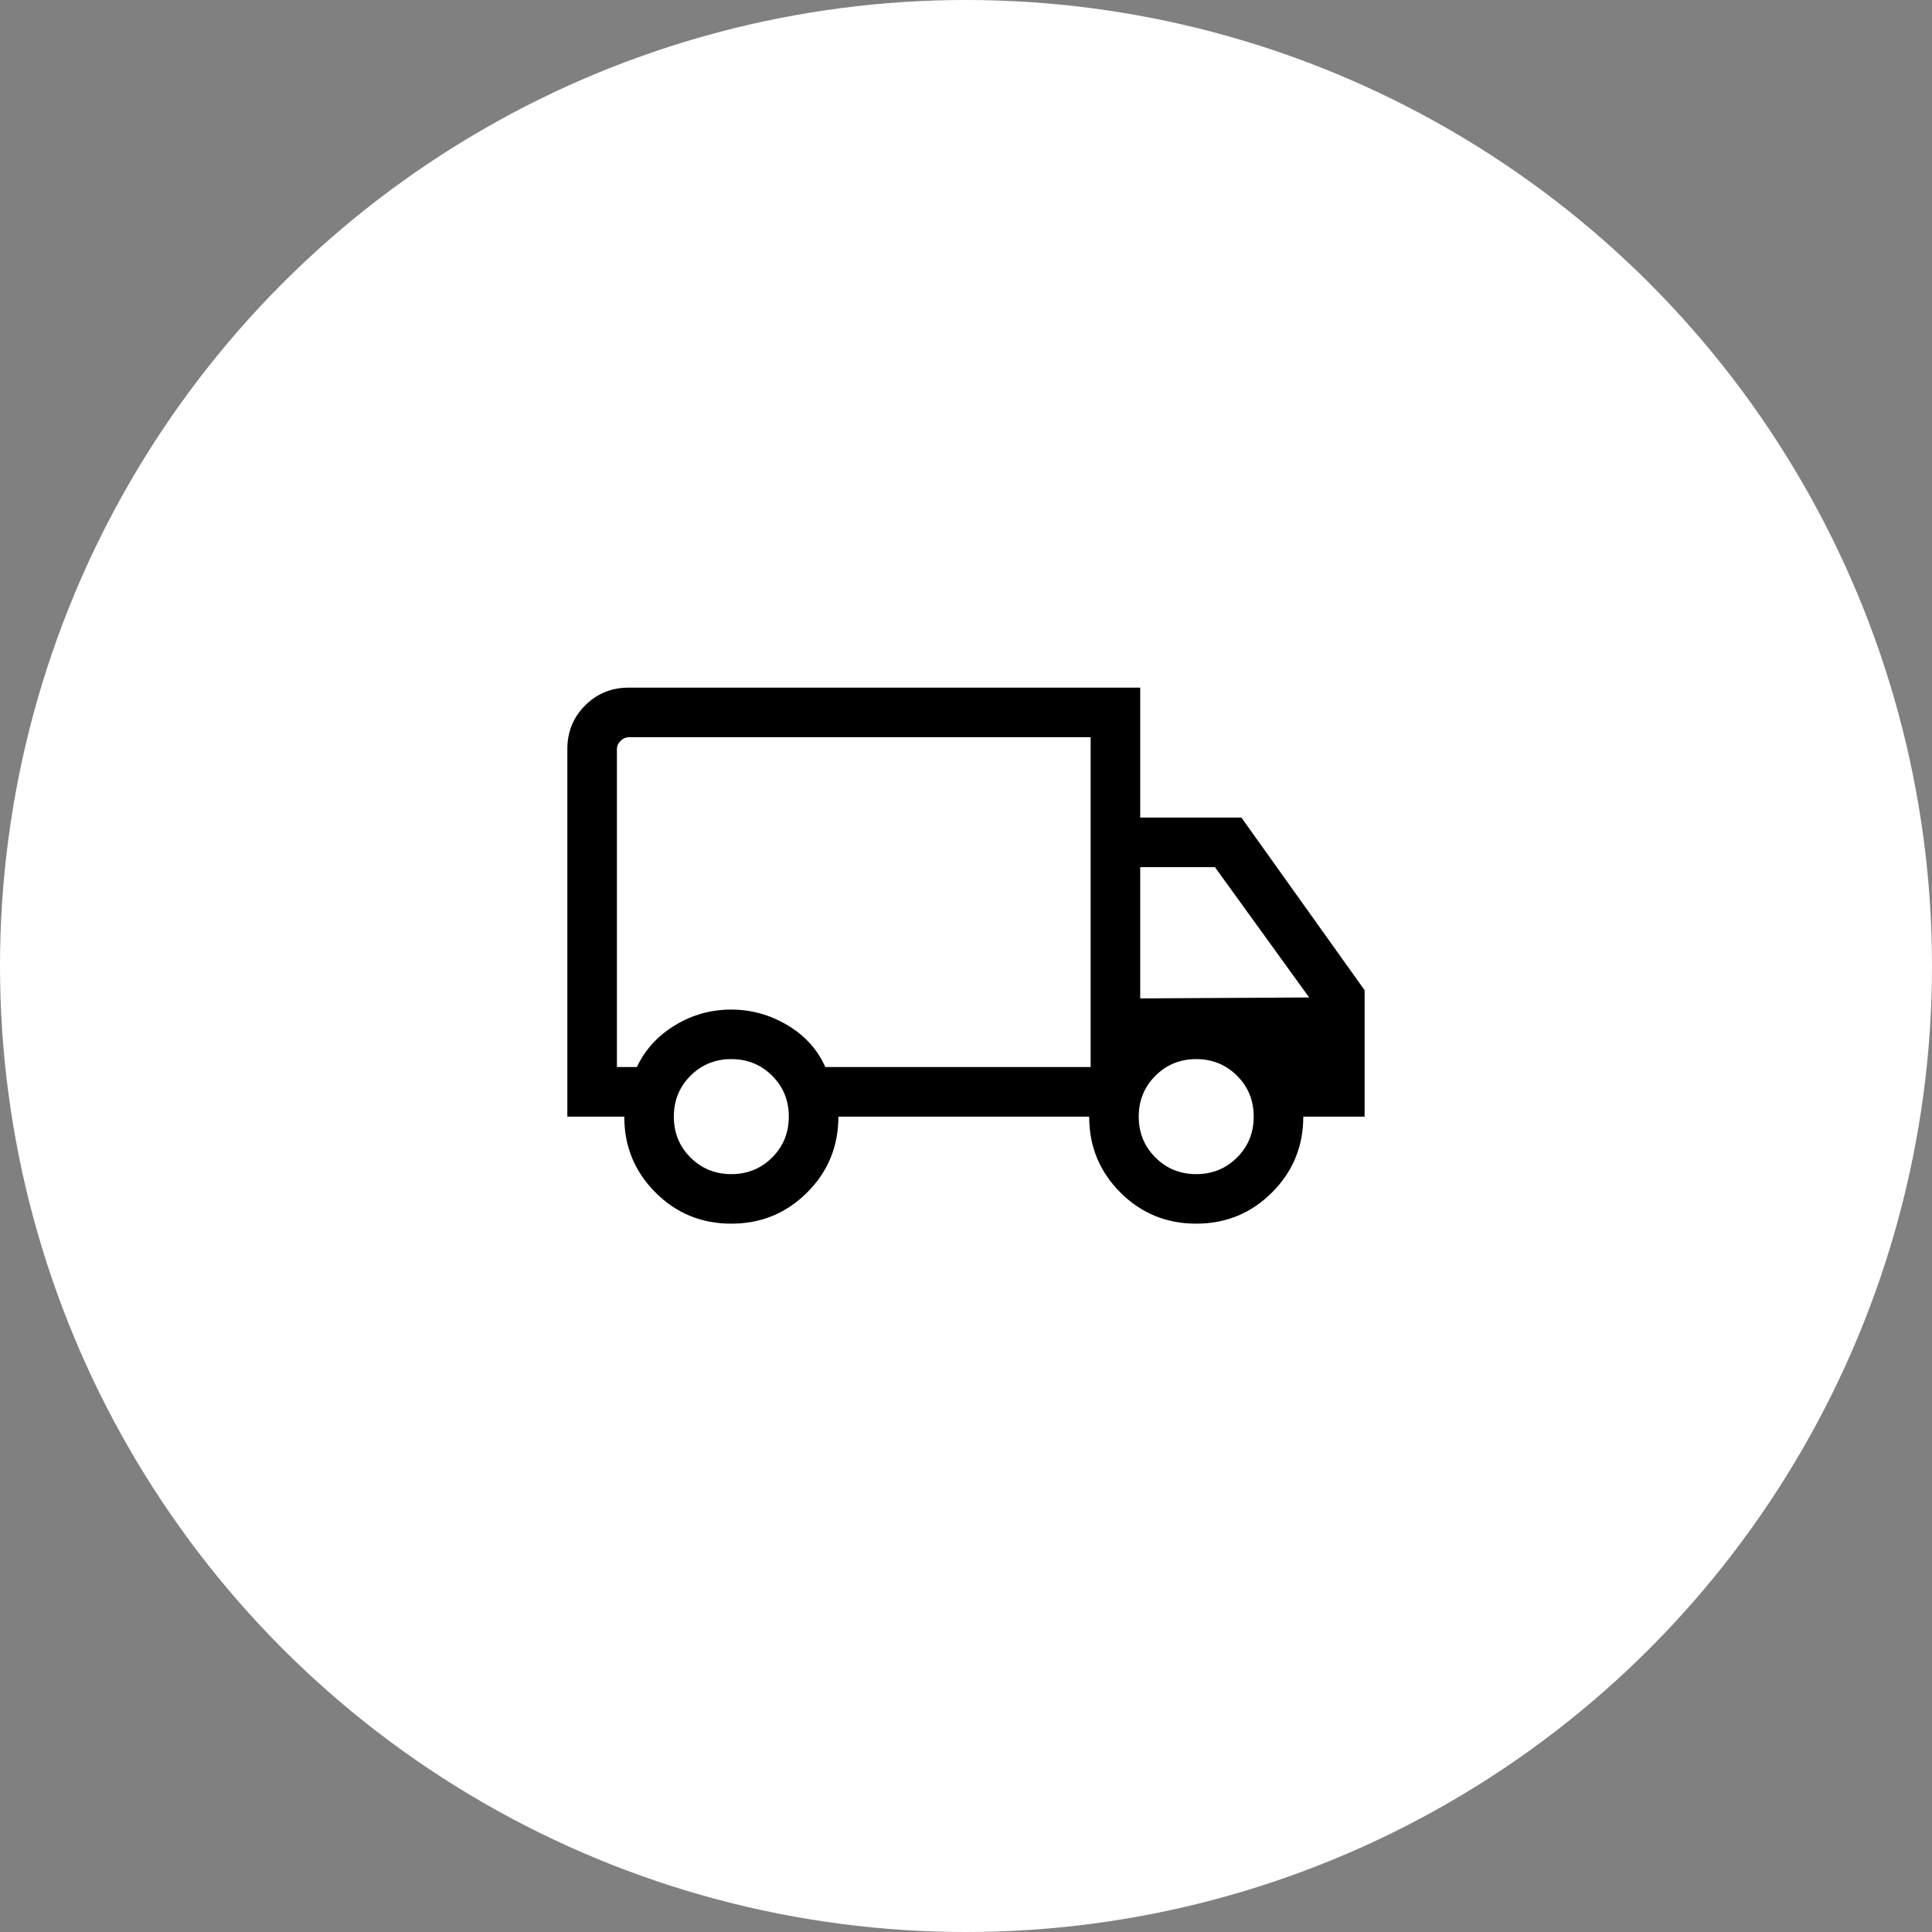
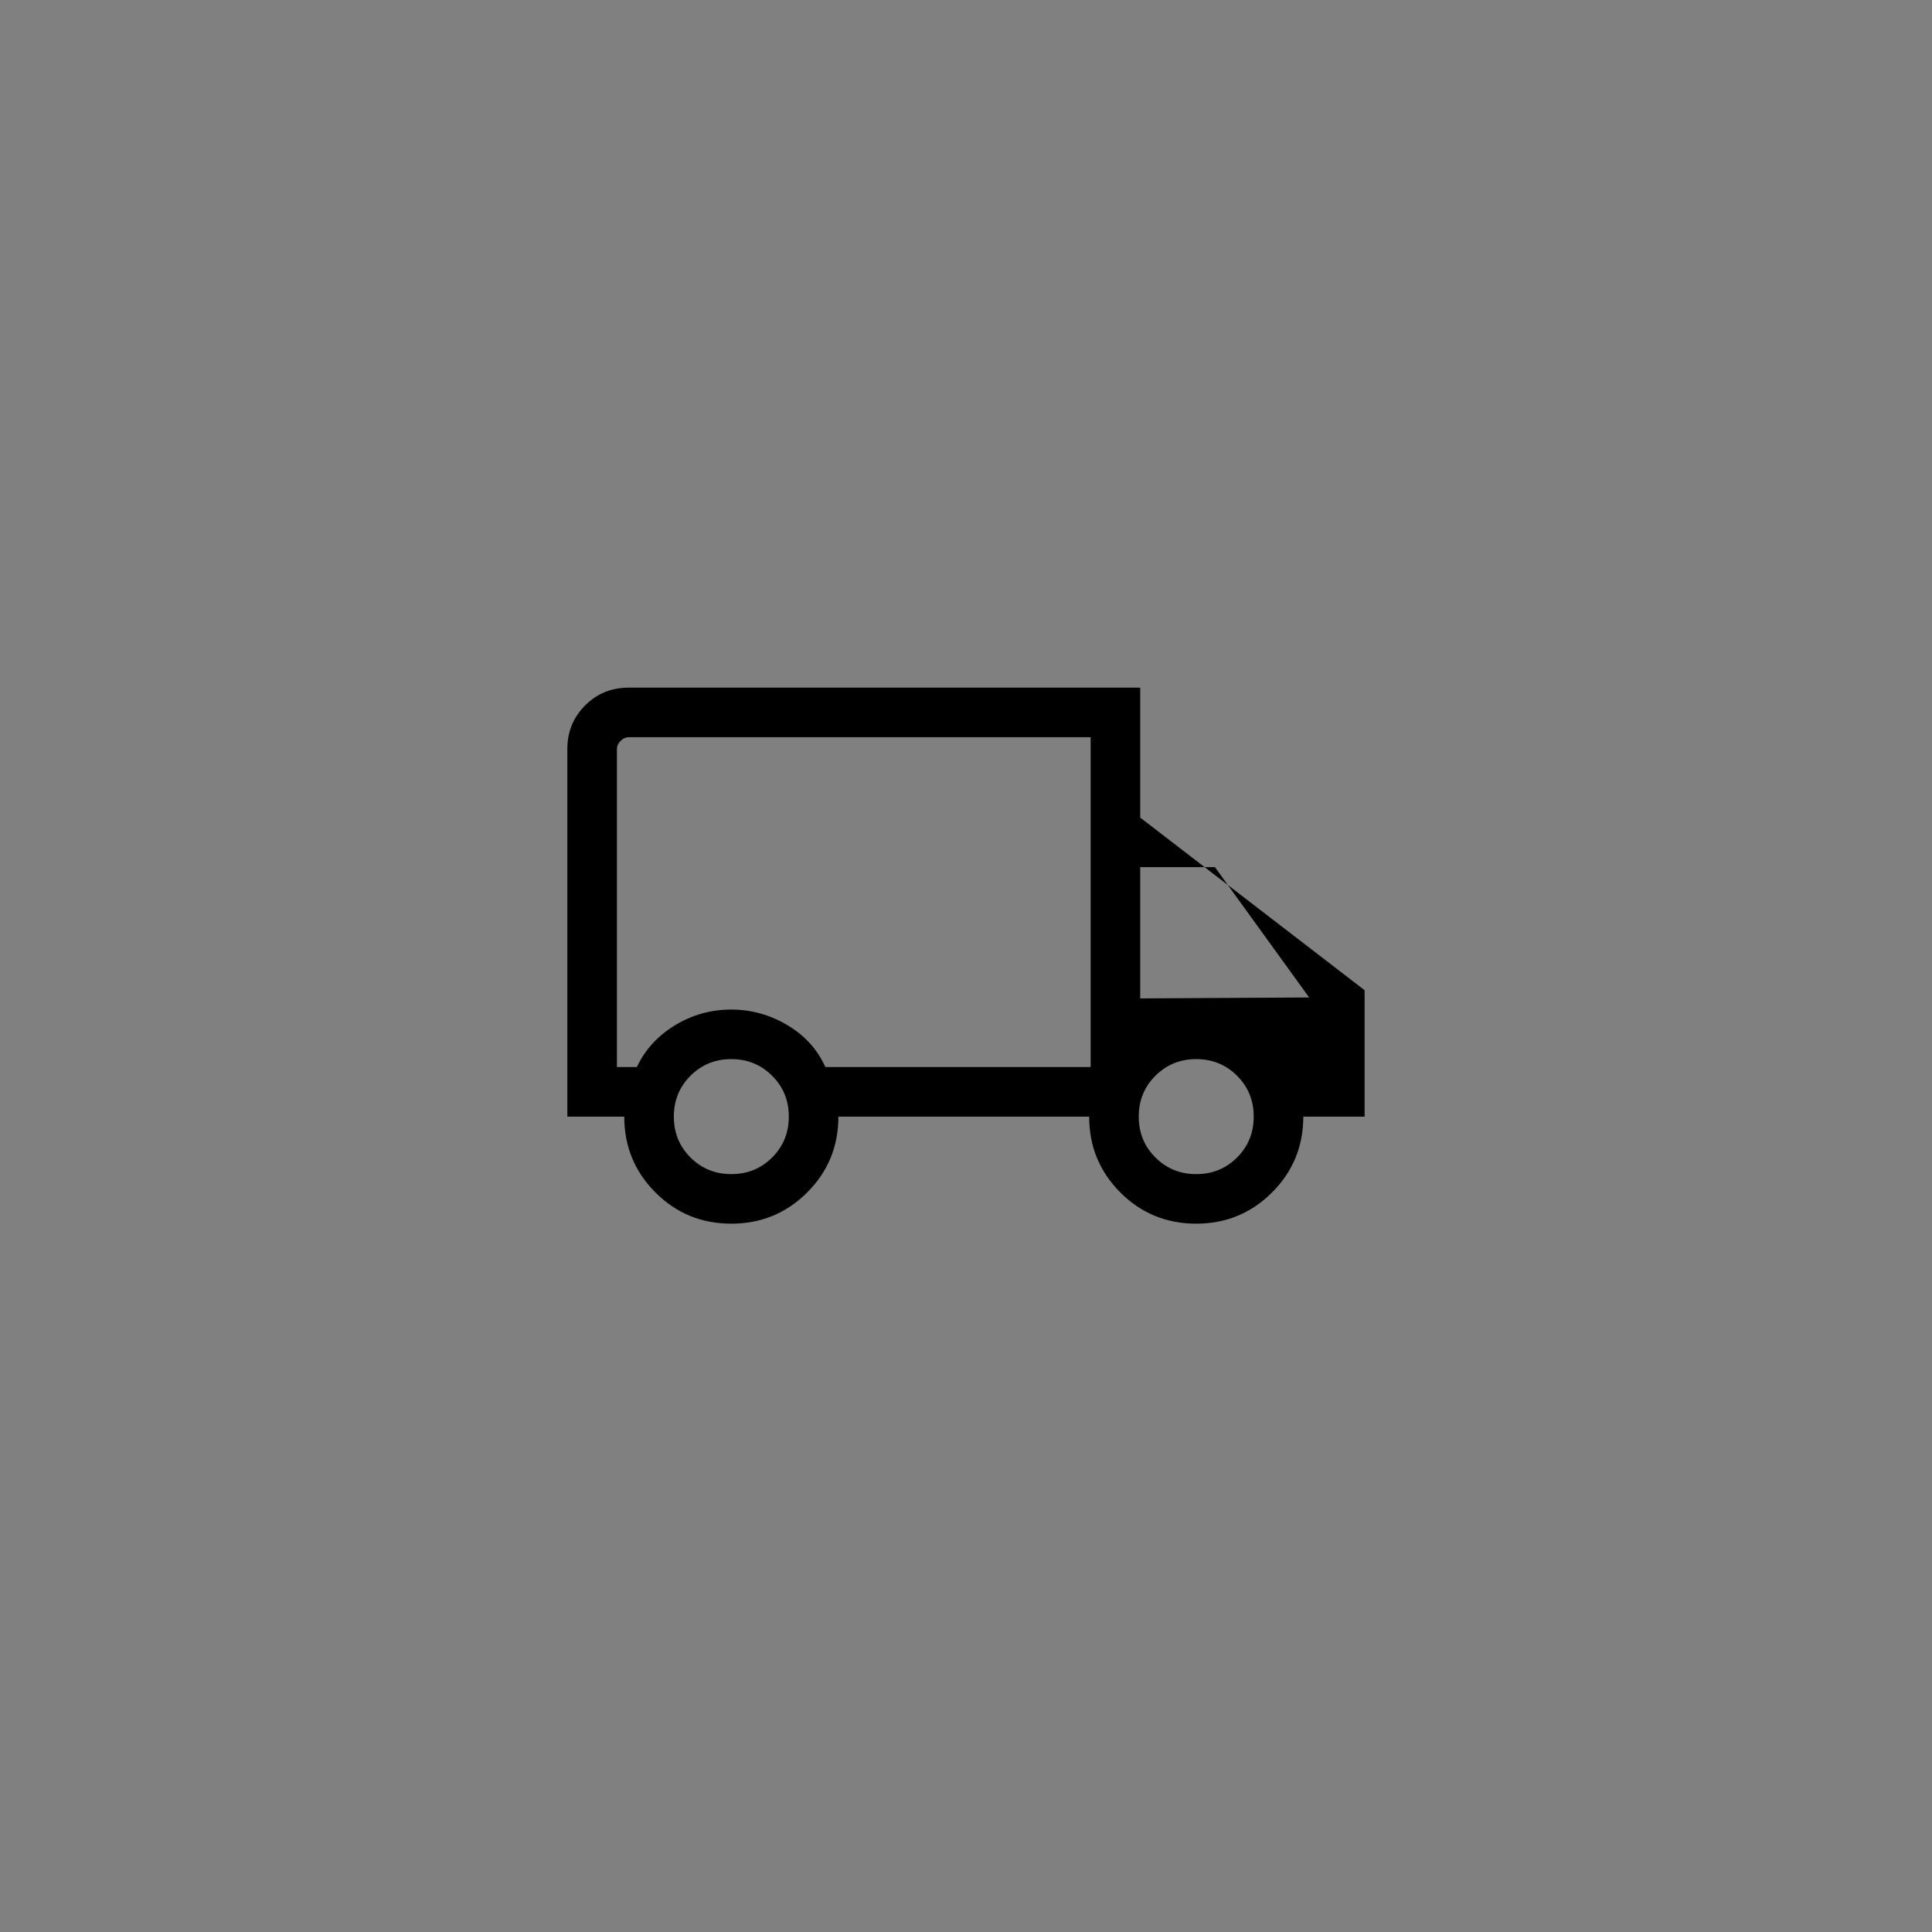
<svg xmlns="http://www.w3.org/2000/svg" fill="none" viewBox="0 0 76 76" height="76" width="76">
  <rect x="0" y="0" width="76" height="76" fill="#808080" stroke="none" />
-   <circle fill="white" r="38" cy="38" cx="38" />
  <mask height="36" width="36" y="20" x="20" maskUnits="userSpaceOnUse" style="mask-type:alpha" id="mask0_2040_21">
    <rect fill="#D9D9D9" height="36" width="36" y="20" x="20" />
  </mask>
  <g mask="url(#mask0_2040_21)">
-     <path fill="black" d="M28.765 48.136C27.594 48.136 26.6 47.727 25.783 46.908C24.965 46.089 24.557 45.095 24.557 43.925H22.318V29.462C22.318 28.786 22.552 28.216 23.018 27.749C23.484 27.283 24.055 27.05 24.73 27.05H44.853V32.162H48.834L53.68 38.952V43.925H51.268C51.268 45.095 50.858 46.089 50.039 46.908C49.219 47.727 48.224 48.136 47.053 48.136C45.883 48.136 44.889 47.727 44.071 46.908C43.254 46.089 42.845 45.095 42.845 43.925H32.98C32.98 45.098 32.57 46.093 31.75 46.91C30.931 47.728 29.936 48.136 28.765 48.136ZM28.768 46.187C29.403 46.187 29.939 45.968 30.375 45.532C30.812 45.096 31.03 44.56 31.03 43.925C31.03 43.29 30.812 42.754 30.375 42.318C29.939 41.882 29.403 41.663 28.768 41.663C28.133 41.663 27.598 41.882 27.161 42.318C26.725 42.754 26.507 43.29 26.507 43.925C26.507 44.56 26.725 45.096 27.161 45.532C27.598 45.968 28.133 46.187 28.768 46.187ZM24.268 41.975H25.053C25.372 41.294 25.871 40.747 26.549 40.334C27.227 39.92 27.966 39.714 28.768 39.714C29.551 39.714 30.286 39.918 30.974 40.327C31.661 40.735 32.159 41.285 32.466 41.975H42.903V29H24.73C24.614 29 24.509 29.048 24.413 29.144C24.316 29.24 24.268 29.346 24.268 29.462V41.975ZM47.057 46.187C47.692 46.187 48.227 45.968 48.664 45.532C49.1 45.096 49.318 44.56 49.318 43.925C49.318 43.29 49.1 42.754 48.664 42.318C48.227 41.882 47.692 41.663 47.057 41.663C46.422 41.663 45.886 41.882 45.45 42.318C45.013 42.754 44.795 43.29 44.795 43.925C44.795 44.56 45.013 45.096 45.45 45.532C45.886 45.968 46.422 46.187 47.057 46.187ZM44.853 39.275L51.499 39.238L47.792 34.111H44.853V39.275Z" />
+     <path fill="black" d="M28.765 48.136C27.594 48.136 26.6 47.727 25.783 46.908C24.965 46.089 24.557 45.095 24.557 43.925H22.318V29.462C22.318 28.786 22.552 28.216 23.018 27.749C23.484 27.283 24.055 27.05 24.73 27.05H44.853V32.162L53.68 38.952V43.925H51.268C51.268 45.095 50.858 46.089 50.039 46.908C49.219 47.727 48.224 48.136 47.053 48.136C45.883 48.136 44.889 47.727 44.071 46.908C43.254 46.089 42.845 45.095 42.845 43.925H32.98C32.98 45.098 32.57 46.093 31.75 46.91C30.931 47.728 29.936 48.136 28.765 48.136ZM28.768 46.187C29.403 46.187 29.939 45.968 30.375 45.532C30.812 45.096 31.03 44.56 31.03 43.925C31.03 43.29 30.812 42.754 30.375 42.318C29.939 41.882 29.403 41.663 28.768 41.663C28.133 41.663 27.598 41.882 27.161 42.318C26.725 42.754 26.507 43.29 26.507 43.925C26.507 44.56 26.725 45.096 27.161 45.532C27.598 45.968 28.133 46.187 28.768 46.187ZM24.268 41.975H25.053C25.372 41.294 25.871 40.747 26.549 40.334C27.227 39.92 27.966 39.714 28.768 39.714C29.551 39.714 30.286 39.918 30.974 40.327C31.661 40.735 32.159 41.285 32.466 41.975H42.903V29H24.73C24.614 29 24.509 29.048 24.413 29.144C24.316 29.24 24.268 29.346 24.268 29.462V41.975ZM47.057 46.187C47.692 46.187 48.227 45.968 48.664 45.532C49.1 45.096 49.318 44.56 49.318 43.925C49.318 43.29 49.1 42.754 48.664 42.318C48.227 41.882 47.692 41.663 47.057 41.663C46.422 41.663 45.886 41.882 45.45 42.318C45.013 42.754 44.795 43.29 44.795 43.925C44.795 44.56 45.013 45.096 45.45 45.532C45.886 45.968 46.422 46.187 47.057 46.187ZM44.853 39.275L51.499 39.238L47.792 34.111H44.853V39.275Z" />
  </g>
</svg>